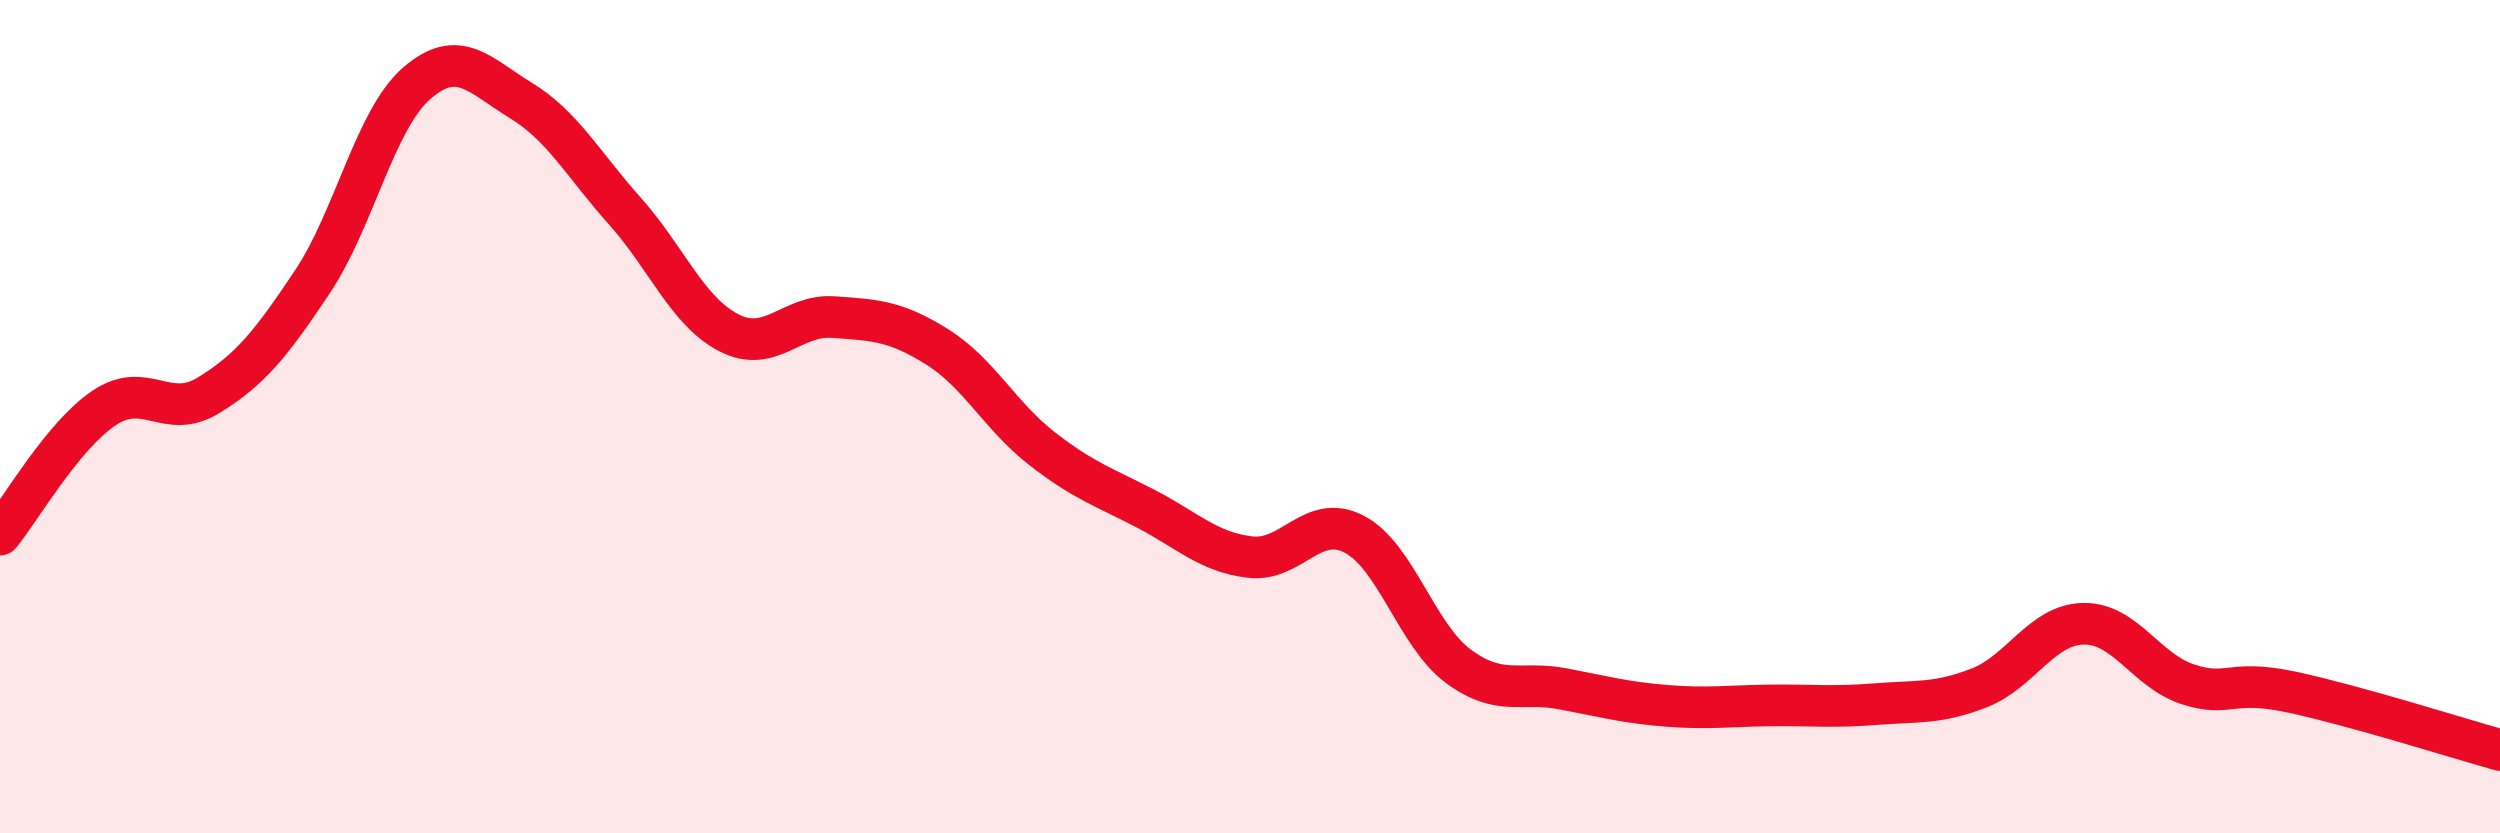
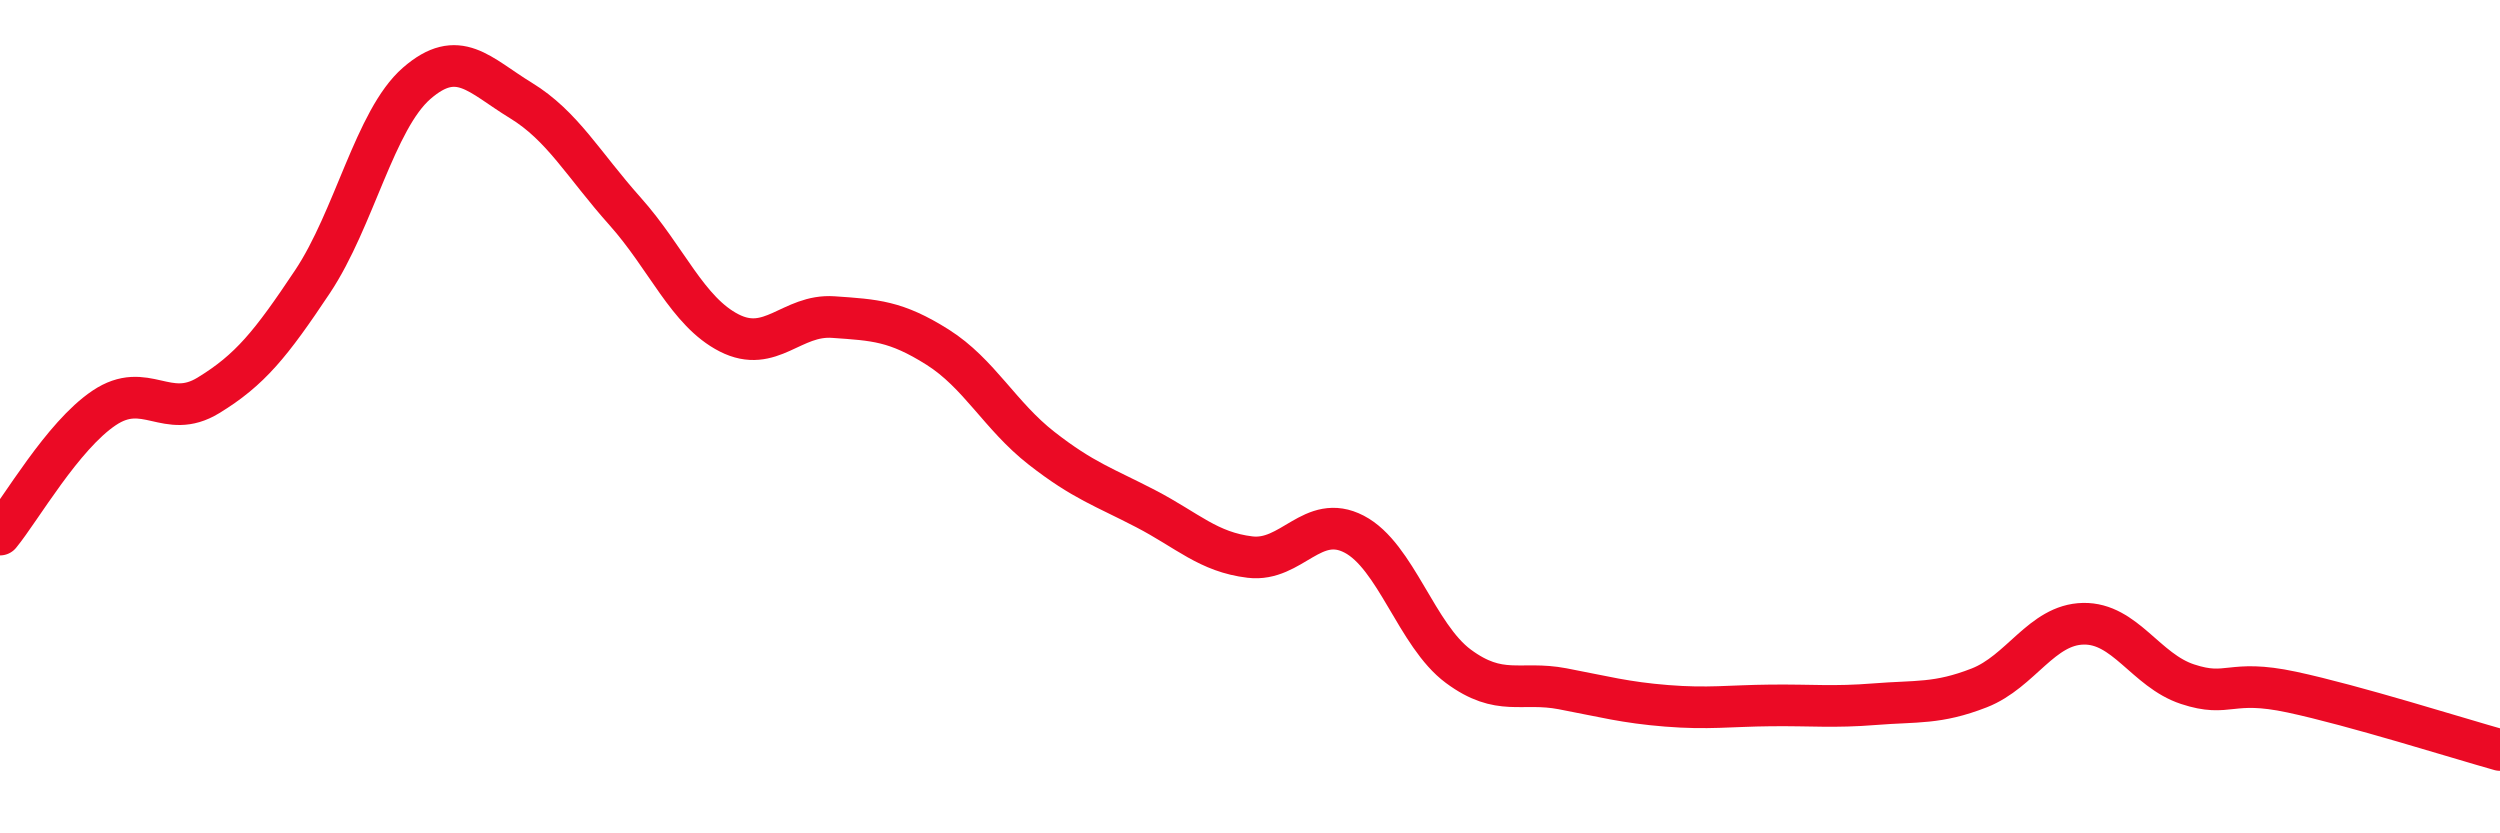
<svg xmlns="http://www.w3.org/2000/svg" width="60" height="20" viewBox="0 0 60 20">
-   <path d="M 0,12.83 C 0.5,12.22 1.5,10.46 2.5,9.79 C 3.5,9.12 4,10.1 5,9.49 C 6,8.88 6.5,8.26 7.5,6.76 C 8.5,5.26 9,2.87 10,2 C 11,1.13 11.5,1.8 12.5,2.41 C 13.5,3.02 14,3.95 15,5.07 C 16,6.19 16.5,7.48 17.5,7.99 C 18.5,8.5 19,7.54 20,7.61 C 21,7.68 21.5,7.7 22.5,8.33 C 23.5,8.96 24,9.98 25,10.76 C 26,11.54 26.5,11.69 27.5,12.21 C 28.5,12.73 29,13.25 30,13.37 C 31,13.49 31.5,12.3 32.5,12.82 C 33.5,13.34 34,15.25 35,15.99 C 36,16.73 36.5,16.34 37.5,16.53 C 38.5,16.72 39,16.86 40,16.94 C 41,17.02 41.5,16.94 42.5,16.93 C 43.5,16.92 44,16.98 45,16.9 C 46,16.82 46.5,16.9 47.5,16.51 C 48.5,16.12 49,14.99 50,14.97 C 51,14.95 51.5,16.09 52.5,16.42 C 53.5,16.75 53.5,16.29 55,16.61 C 56.5,16.93 59,17.72 60,18L60 20L0 20Z" fill="#EB0A25" opacity="0.1" stroke-linecap="round" stroke-linejoin="round" />
  <path d="M 0,12.83 C 0.5,12.22 1.5,10.46 2.5,9.79 C 3.5,9.12 4,10.1 5,9.49 C 6,8.88 6.5,8.26 7.5,6.76 C 8.5,5.26 9,2.87 10,2 C 11,1.13 11.5,1.8 12.5,2.41 C 13.5,3.02 14,3.95 15,5.07 C 16,6.19 16.5,7.48 17.5,7.99 C 18.5,8.5 19,7.54 20,7.61 C 21,7.68 21.5,7.7 22.5,8.33 C 23.5,8.96 24,9.98 25,10.76 C 26,11.54 26.5,11.69 27.5,12.21 C 28.5,12.73 29,13.25 30,13.37 C 31,13.49 31.5,12.3 32.5,12.82 C 33.5,13.34 34,15.25 35,15.99 C 36,16.73 36.5,16.34 37.5,16.53 C 38.5,16.72 39,16.86 40,16.94 C 41,17.02 41.5,16.94 42.5,16.93 C 43.5,16.92 44,16.98 45,16.9 C 46,16.82 46.5,16.9 47.5,16.51 C 48.5,16.12 49,14.99 50,14.97 C 51,14.95 51.5,16.09 52.5,16.42 C 53.5,16.75 53.5,16.29 55,16.61 C 56.5,16.93 59,17.72 60,18" stroke="#EB0A25" stroke-width="1" fill="none" stroke-linecap="round" stroke-linejoin="round" />
</svg>